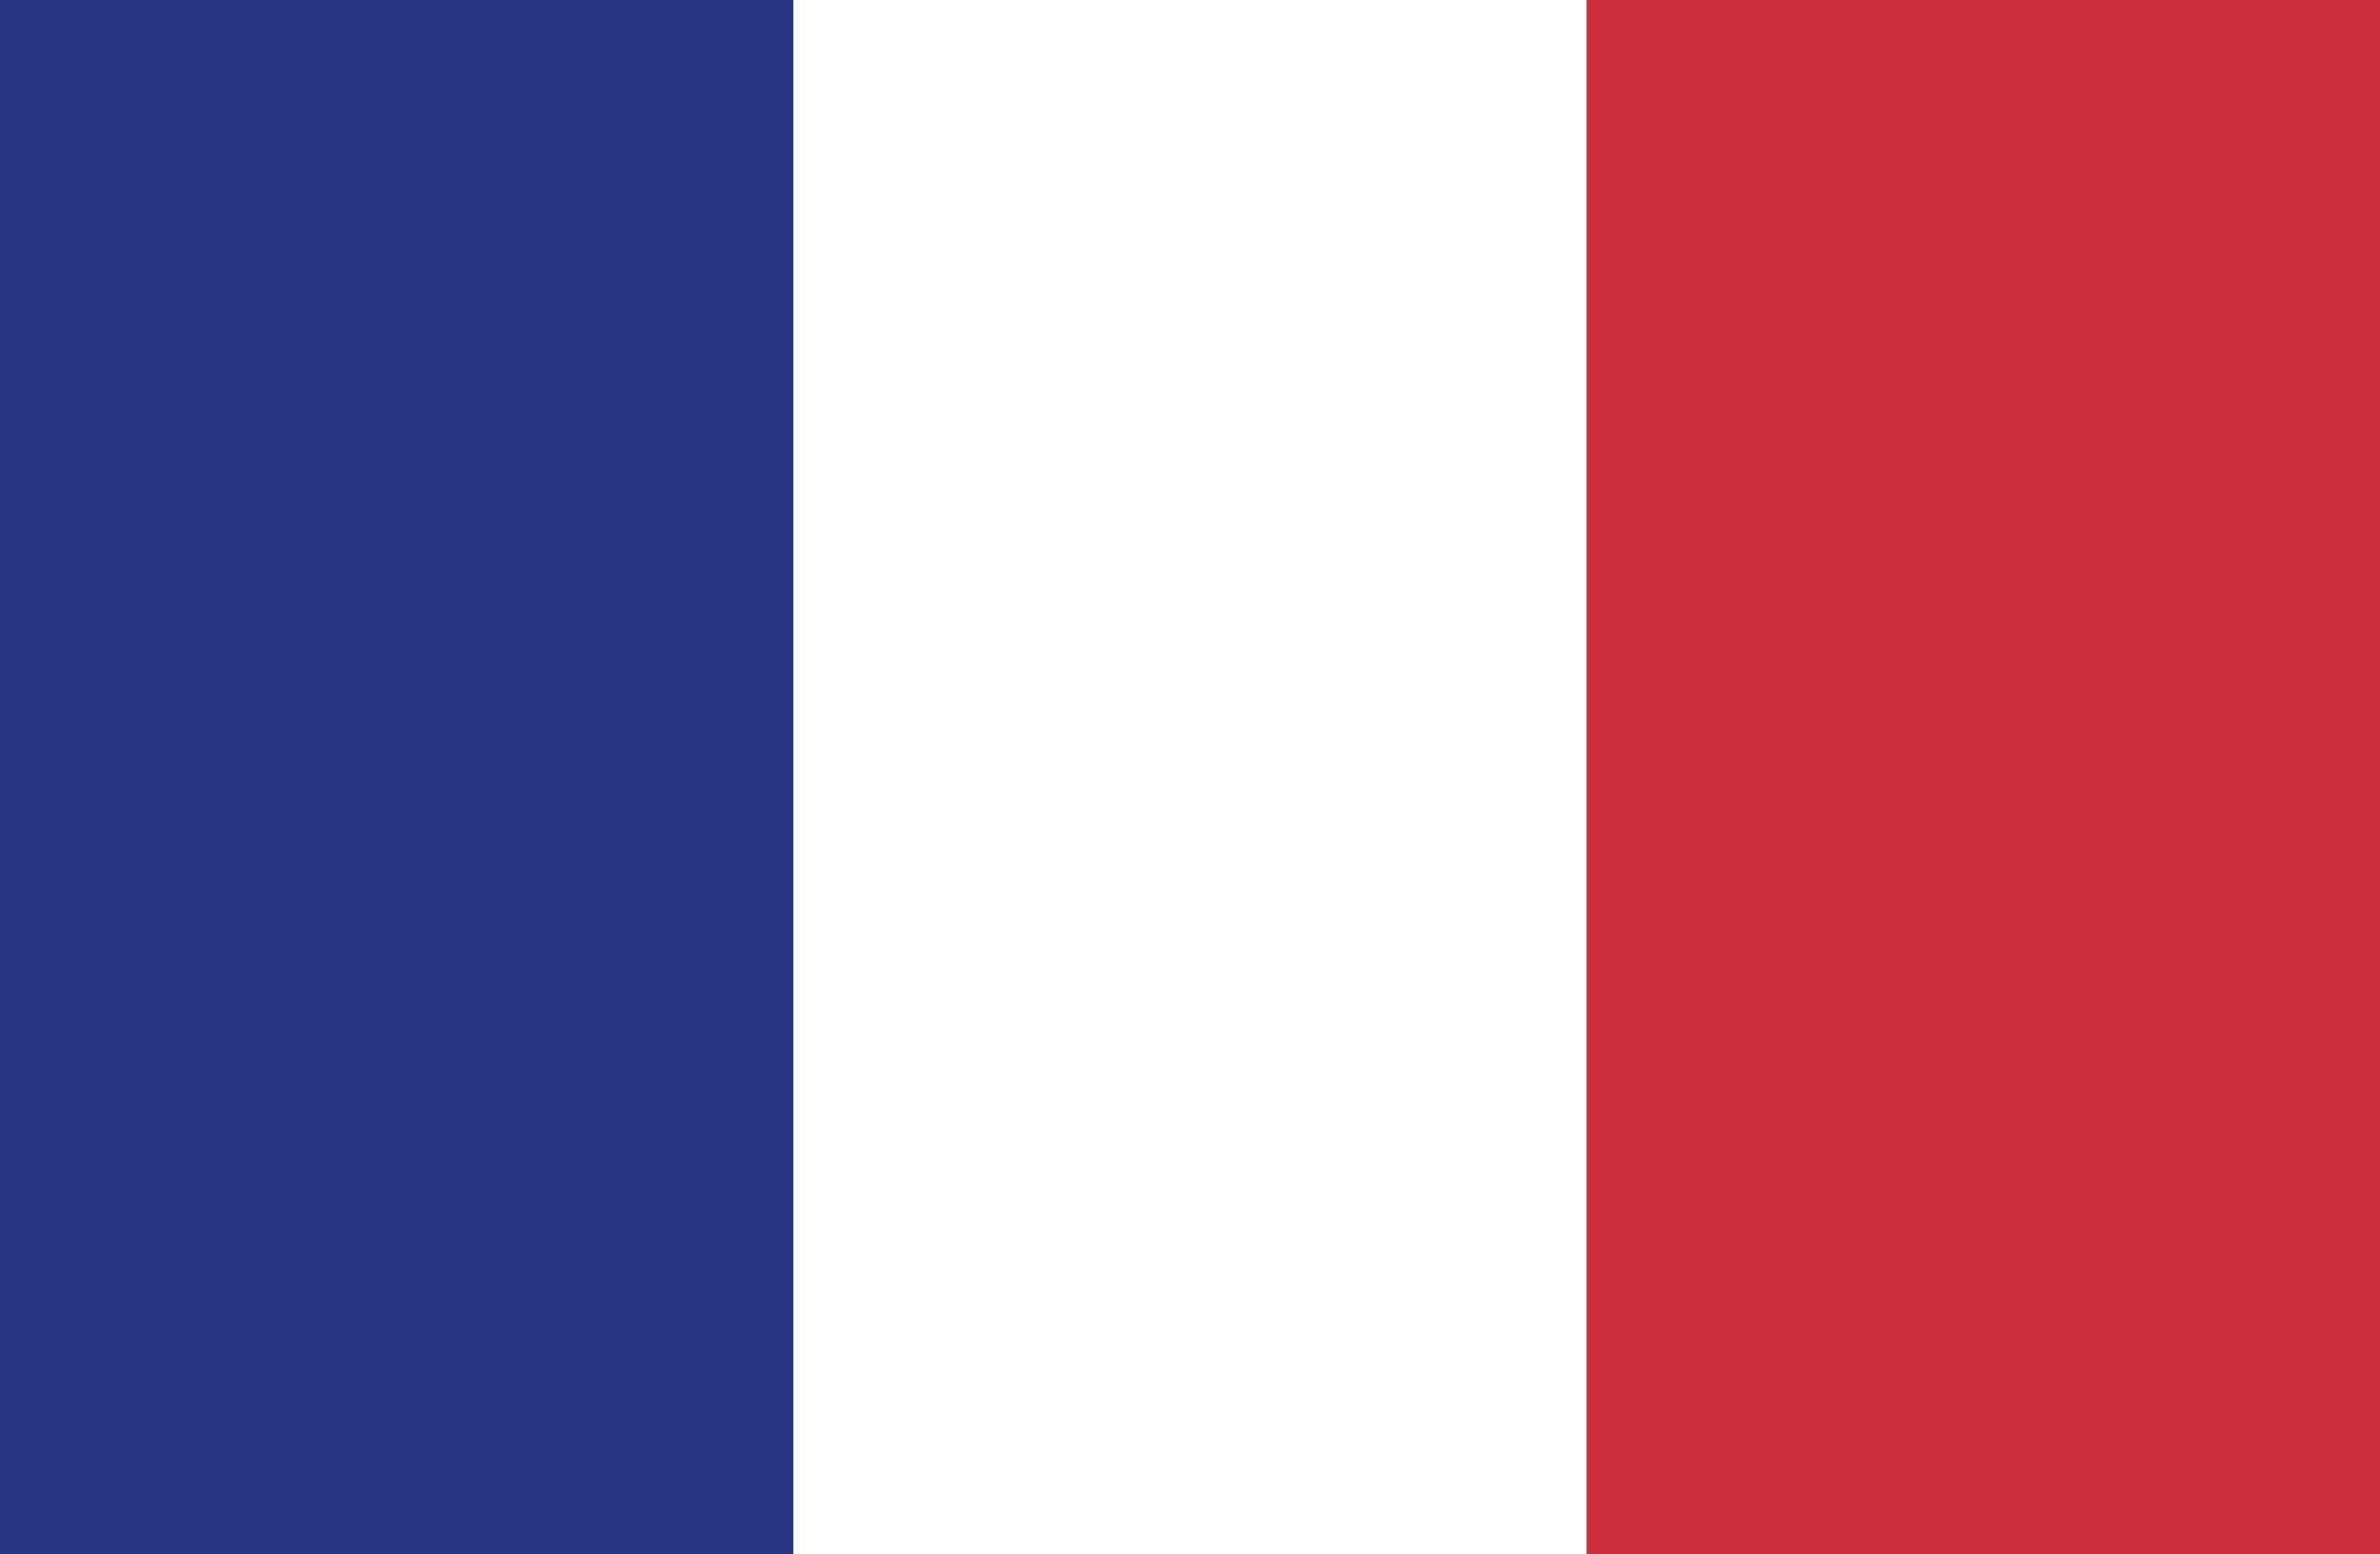
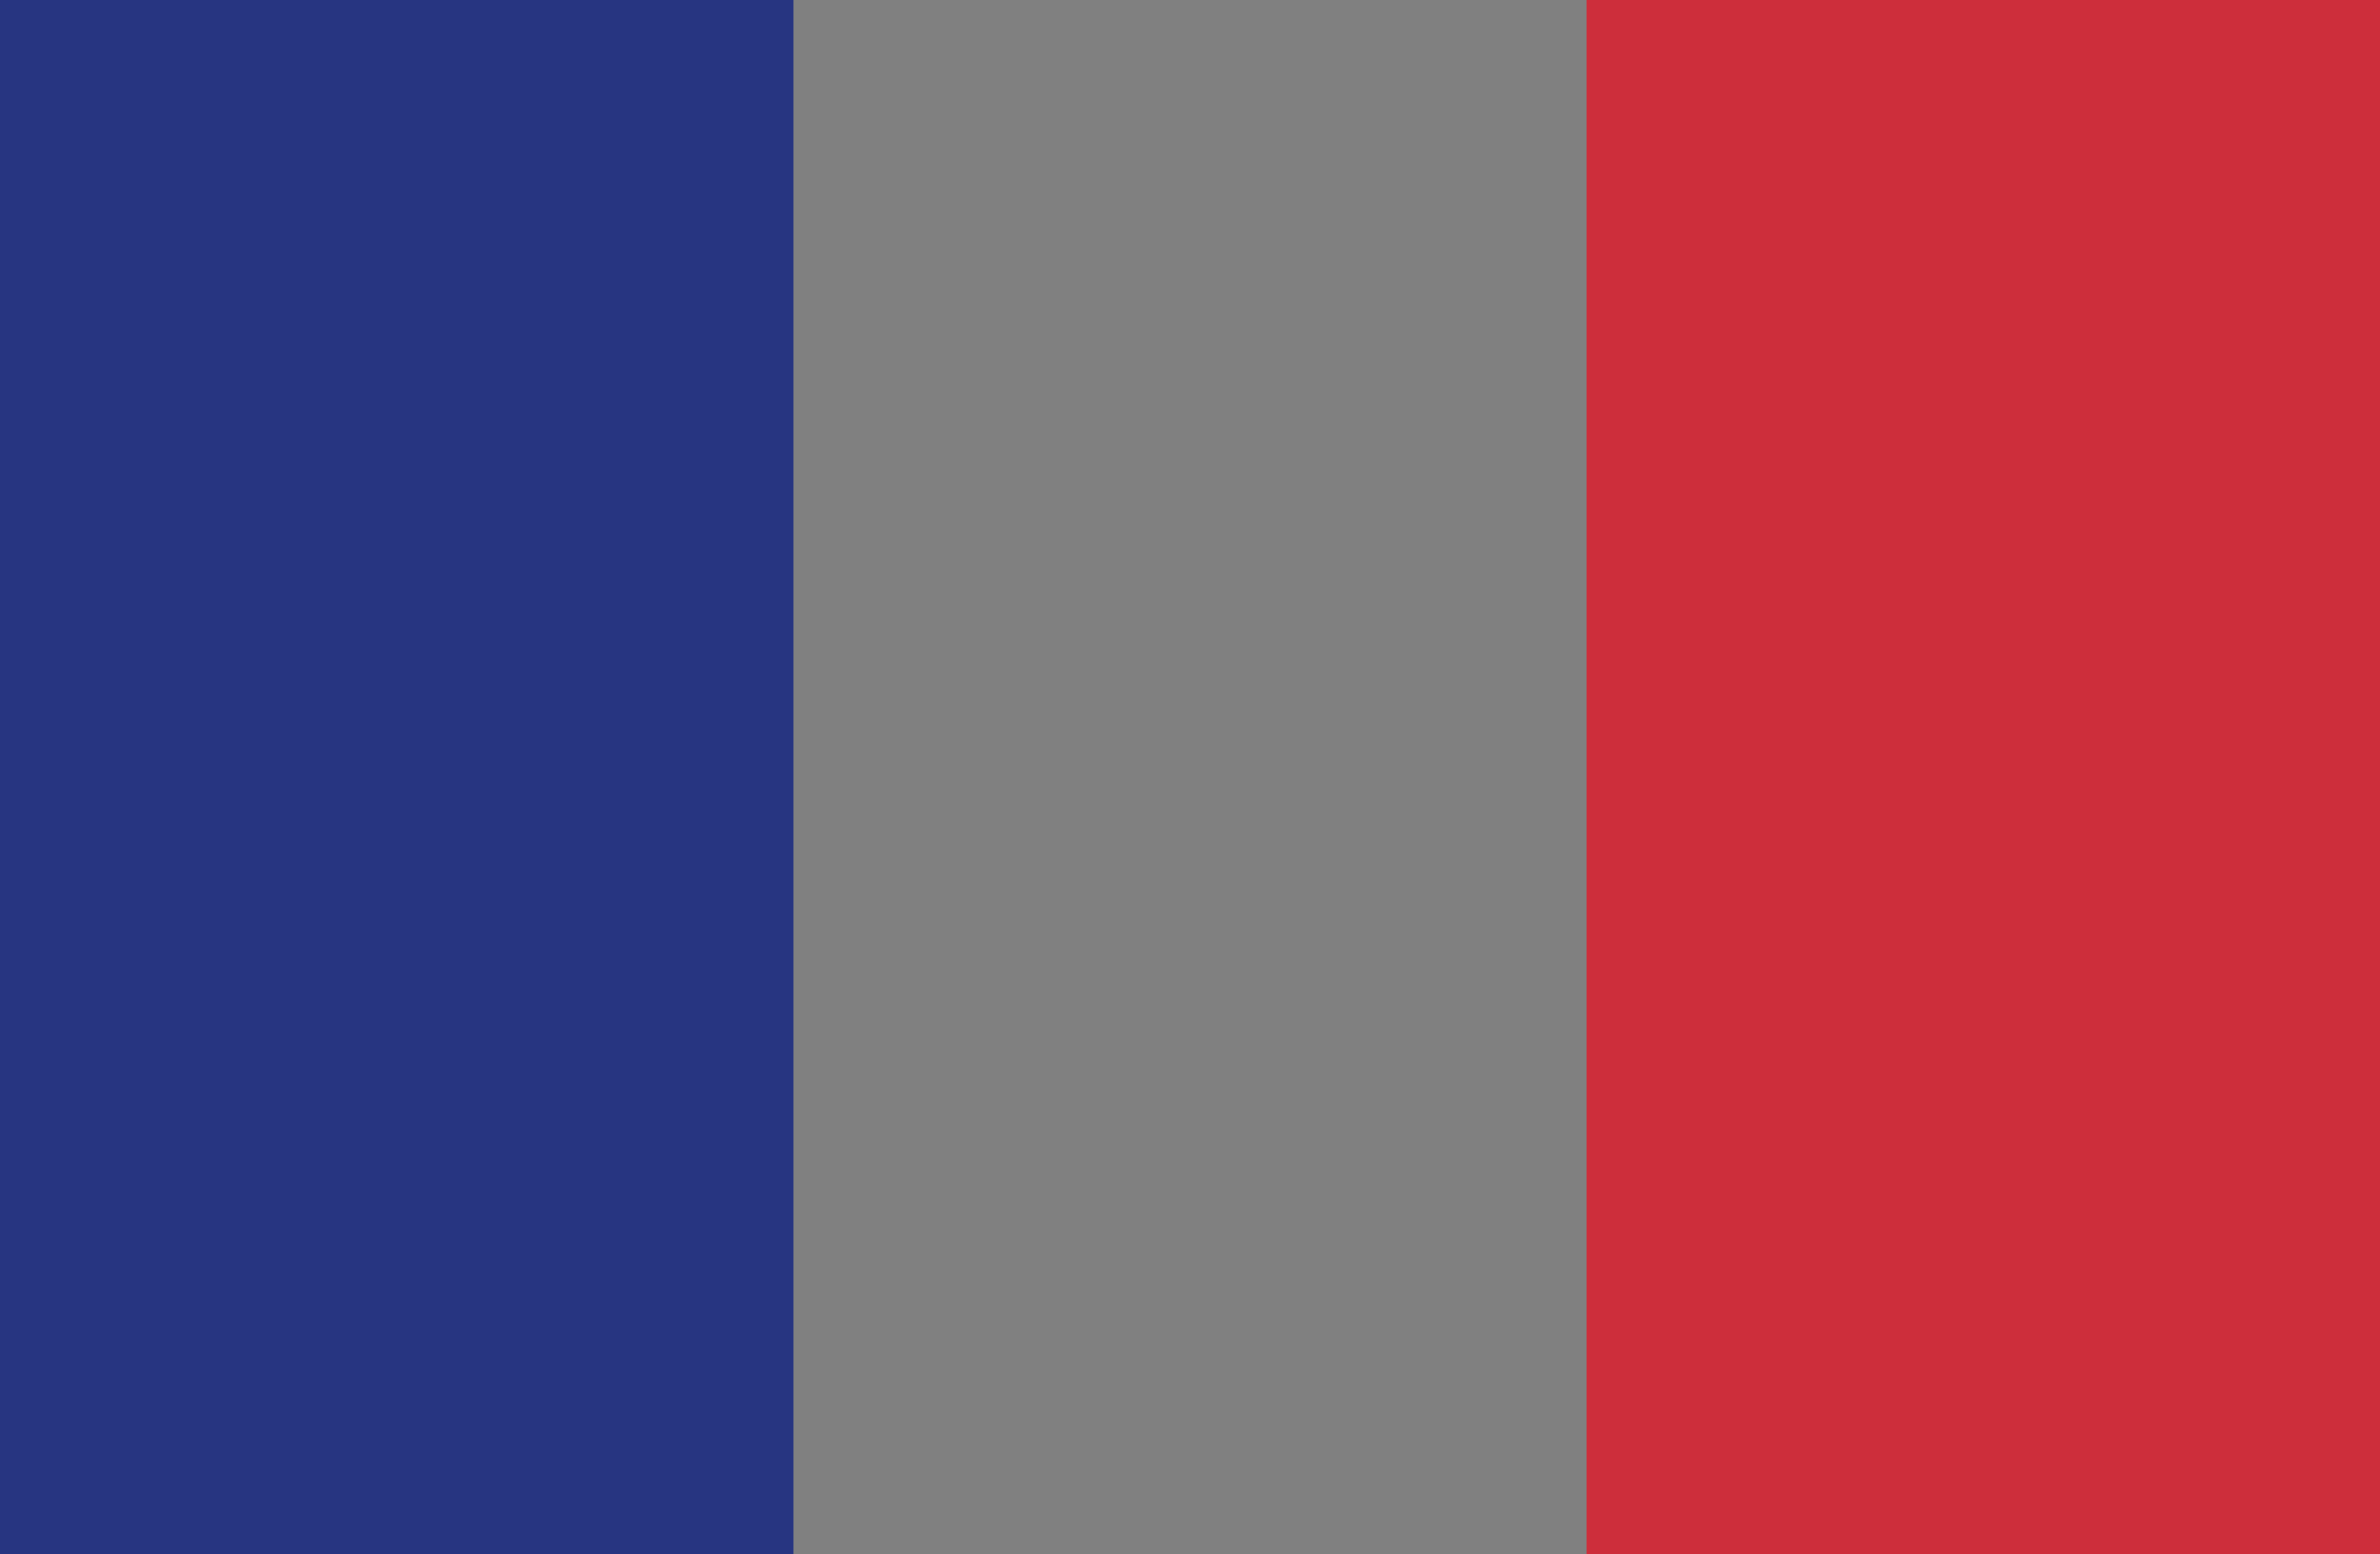
<svg xmlns="http://www.w3.org/2000/svg" id="a" viewBox="0 0 73.85 48.22">
  <rect x="0" y="0" width="73.85" height="48.22" fill="#808080" stroke="none" />
  <rect x="0" y="0" width="24.62" height="48.22" fill="#273581" stroke-width="0" />
-   <rect x="24.62" y="0" width="24.62" height="48.22" fill="#fff" stroke-width="0" />
  <rect x="49.23" y="0" width="24.62" height="48.22" fill="#cd2e3b" stroke-width="0" />
</svg>